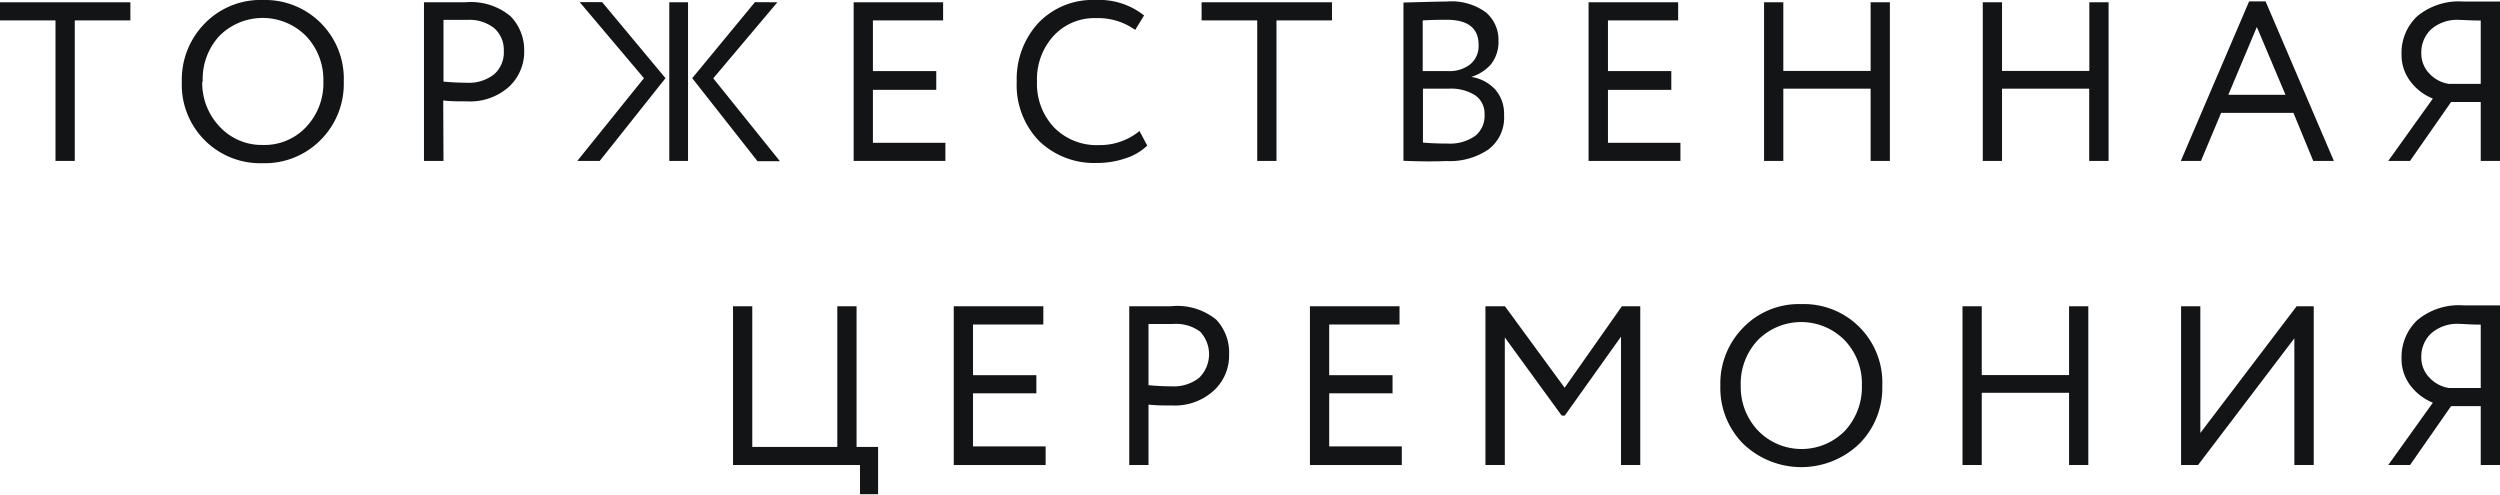
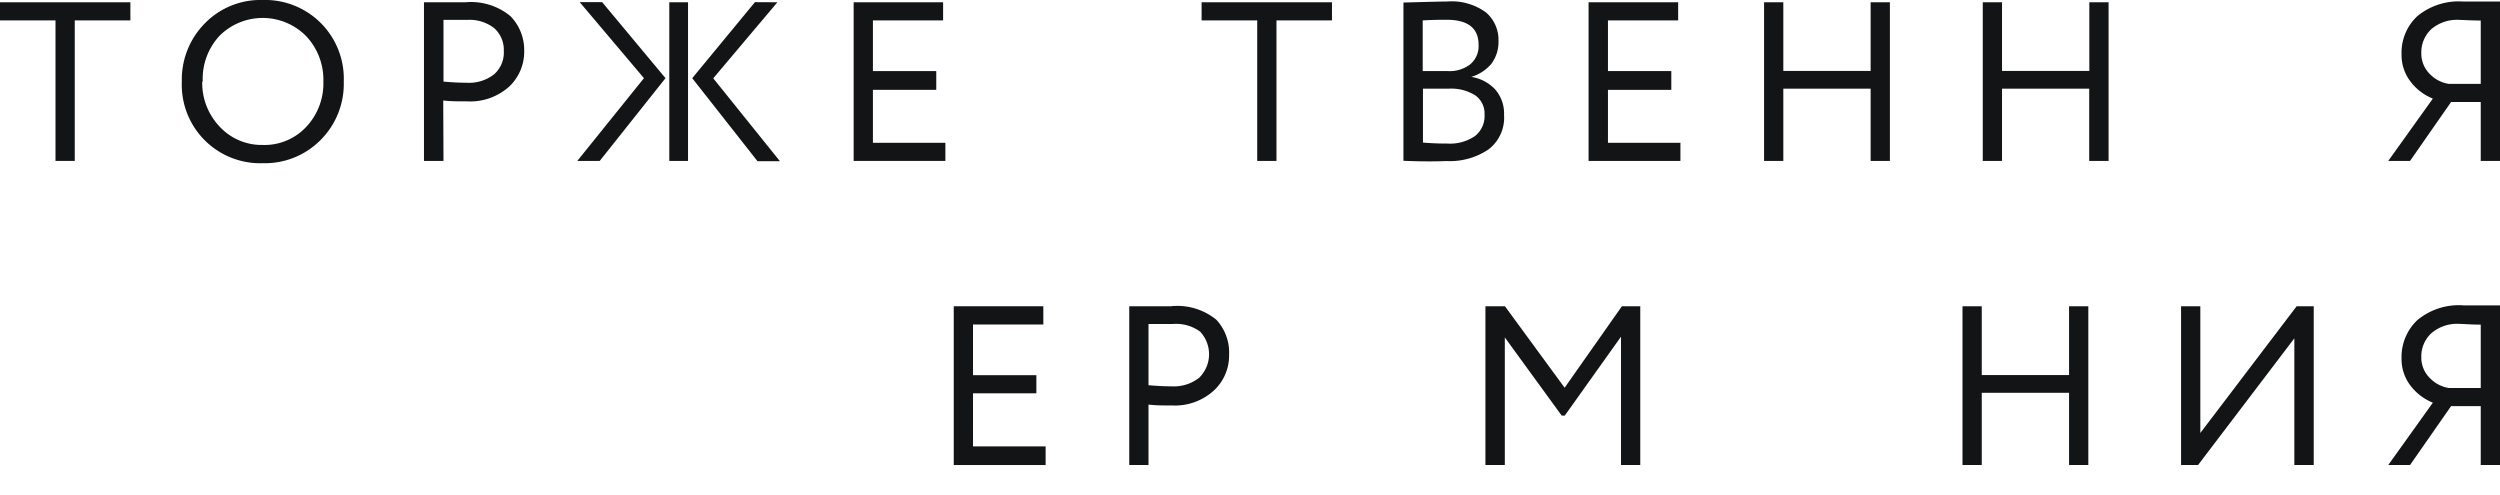
<svg xmlns="http://www.w3.org/2000/svg" viewBox="0 0 197.3 39.03">
  <defs>
    <style>.cls-1{fill:#131415;}</style>
  </defs>
  <g id="Слой_2" data-name="Слой 2">
    <g id="Слой_1-2" data-name="Слой 1">
      <path class="cls-1" d="M0,1.61V.18H10.29V1.61H5.9V12.7H4.38V1.61Z" />
      <path class="cls-1" d="M14.35,6.44a6.31,6.31,0,0,1,1.81-4.59A6.13,6.13,0,0,1,20.74,0a6.21,6.21,0,0,1,6.39,6.44,6.26,6.26,0,0,1-1.83,4.61,6.19,6.19,0,0,1-4.56,1.83,6.19,6.19,0,0,1-6.39-6.44Zm1.61,0A5,5,0,0,0,17.34,10a4.52,4.52,0,0,0,3.4,1.44A4.5,4.5,0,0,0,24.18,10a5,5,0,0,0,1.34-3.58,5,5,0,0,0-1.38-3.59,4.82,4.82,0,0,0-6.82,0A5,5,0,0,0,16,6.44Z" />
      <path class="cls-1" d="M35,12.7H33.46V.18l1.6,0,1.67,0a4.88,4.88,0,0,1,3.56,1.1A3.82,3.82,0,0,1,41.37,4,3.78,3.78,0,0,1,40.2,6.82,4.6,4.6,0,0,1,36.86,8c-.69,0-1.32,0-1.88-.07Zm1.9-11.13c-.48,0-1.11,0-1.9,0V6.44q1,.09,1.83.09A3.21,3.21,0,0,0,39,5.86,2.3,2.3,0,0,0,39.76,4,2.28,2.28,0,0,0,39,2.22,3.15,3.15,0,0,0,36.88,1.57Z" />
      <path class="cls-1" d="M50.82,6.17l-5.07-6h1.77l5,6L47.33,12.7H45.56Zm2,6.53V.18H54.3V12.7ZM61.35.18l-5.06,6,5.26,6.54H59.78L54.63,6.17l4.95-6Z" />
      <path class="cls-1" d="M67.37,12.7V.18h7.06V1.61H68.89v4h5V7.09h-5v4.18h5.72V12.7Z" />
-       <path class="cls-1" d="M89.93,10.34l.61,1.15a4.36,4.36,0,0,1-1.7,1,6.82,6.82,0,0,1-2.26.37A6.24,6.24,0,0,1,82,11.12a6.33,6.33,0,0,1-1.76-4.68,6.54,6.54,0,0,1,1.69-4.61A5.91,5.91,0,0,1,86.48,0a5.68,5.68,0,0,1,3.81,1.22l-.7,1.14a5.07,5.07,0,0,0-3.1-.93,4.37,4.37,0,0,0-3.34,1.4,5.07,5.07,0,0,0-1.31,3.61,5,5,0,0,0,1.35,3.62,4.7,4.7,0,0,0,3.54,1.39A4.93,4.93,0,0,0,89.93,10.34Z" />
      <path class="cls-1" d="M94.83,1.61V.18h10.29V1.61h-4.38V12.7H99.22V1.61Z" />
-       <path class="cls-1" d="M110.76,12.69V.2c1.86-.05,3-.08,3.43-.08a4.6,4.6,0,0,1,3.07.85,2.84,2.84,0,0,1,1,2.25,2.85,2.85,0,0,1-.59,1.85,3.36,3.36,0,0,1-1.56,1v0a3.23,3.23,0,0,1,1.9,1,2.89,2.89,0,0,1,.69,2,3.14,3.14,0,0,1-1.24,2.73,5.44,5.44,0,0,1-3.3.91C112.85,12.76,111.73,12.73,110.76,12.69Zm3.4-11.13c-.36,0-1,0-1.88.05v4h2A2.68,2.68,0,0,0,116,5.1a1.86,1.86,0,0,0,.69-1.54C116.7,2.22,115.85,1.56,114.16,1.56ZM114.3,7h-2v4.25c.55.05,1.19.08,1.93.08a3.48,3.48,0,0,0,2.17-.59,2,2,0,0,0,.76-1.7,1.75,1.75,0,0,0-.74-1.52A3.58,3.58,0,0,0,114.3,7Z" />
+       <path class="cls-1" d="M110.76,12.69V.2c1.86-.05,3-.08,3.43-.08a4.6,4.6,0,0,1,3.07.85,2.84,2.84,0,0,1,1,2.25,2.85,2.85,0,0,1-.59,1.85,3.36,3.36,0,0,1-1.56,1a3.23,3.23,0,0,1,1.9,1,2.89,2.89,0,0,1,.69,2,3.14,3.14,0,0,1-1.24,2.73,5.44,5.44,0,0,1-3.3.91C112.85,12.76,111.73,12.73,110.76,12.69Zm3.4-11.13c-.36,0-1,0-1.88.05v4h2A2.68,2.68,0,0,0,116,5.1a1.86,1.86,0,0,0,.69-1.54C116.7,2.22,115.85,1.56,114.16,1.56ZM114.3,7h-2v4.25c.55.05,1.19.08,1.93.08a3.48,3.48,0,0,0,2.17-.59,2,2,0,0,0,.76-1.7,1.75,1.75,0,0,0-.74-1.52A3.58,3.58,0,0,0,114.3,7Z" />
      <path class="cls-1" d="M125.37,12.7V.18h7.07V1.61H126.9v4h5V7.09h-5v4.18h5.72V12.7Z" />
      <path class="cls-1" d="M147.63,12.7V7h-6.89V12.7h-1.52V.18h1.52V5.6h6.89V.18h1.52V12.7Z" />
      <path class="cls-1" d="M164.88,12.7V7H158V12.7h-1.52V.18H158V5.6h6.89V.18h1.52V12.7Z" />
-       <path class="cls-1" d="M172.11,12.7,177.5.11h1.3l5.39,12.59h-1.63L181,8.91h-5.71l-1.59,3.79Zm6-10.57-2.25,5.35h4.51Z" />
      <path class="cls-1" d="M195.78,12.7V8.05h-2.34L190.2,12.7h-1.72L192,7.78a4.13,4.13,0,0,1-1.76-1.34,3.44,3.44,0,0,1-.71-2.16,3.94,3.94,0,0,1,1.24-3A5.12,5.12,0,0,1,194.37.12l1.5,0,1.43,0V12.7Zm-2.52-6.08h2.52v-5c-.82,0-1.39-.05-1.7-.05a3.11,3.11,0,0,0-2.2.73,2.5,2.5,0,0,0-.79,1.9,2.27,2.27,0,0,0,.65,1.62A2.65,2.65,0,0,0,193.26,6.62Z" />
-       <path class="cls-1" d="M57.85,36.7V24.17h1.52v11.1h6.71V24.17H67.6v11.1h1.7V39H67.87V36.7Z" />
      <path class="cls-1" d="M75.27,36.7V24.17h7.07v1.44H76.79v4h5v1.43h-5v4.19h5.73V36.7Z" />
      <path class="cls-1" d="M90.64,36.7H89.12V24.17h1.6l1.68,0A4.85,4.85,0,0,1,96,25.24,3.8,3.8,0,0,1,97,28a3.75,3.75,0,0,1-1.17,2.79A4.55,4.55,0,0,1,92.52,32c-.69,0-1.32,0-1.88-.07Zm1.9-11.13c-.48,0-1.11,0-1.9,0v4.83q1,.09,1.83.09a3.24,3.24,0,0,0,2.16-.67,2.6,2.6,0,0,0,.08-3.65A3.21,3.21,0,0,0,92.54,25.57Z" />
-       <path class="cls-1" d="M103.38,36.7V24.17h7.07v1.44H104.9v4h5v1.43h-5v4.19h5.73V36.7Z" />
      <path class="cls-1" d="M117.23,36.7V24.17h1.54l4.71,6.43L128,24.17h1.45V36.7h-1.52V26.57l-4.44,6.23h-.24l-4.49-6.17V36.7Z" />
-       <path class="cls-1" d="M135.77,30.44a6.28,6.28,0,0,1,1.81-4.59A6.1,6.1,0,0,1,142.16,24a6.19,6.19,0,0,1,6.39,6.44,6.23,6.23,0,0,1-1.83,4.6,6.62,6.62,0,0,1-9.13,0A6.25,6.25,0,0,1,135.77,30.44Zm1.61,0A5,5,0,0,0,138.76,34a4.79,4.79,0,0,0,6.84,0,5.06,5.06,0,0,0,1.34-3.58,4.94,4.94,0,0,0-1.38-3.59,4.82,4.82,0,0,0-6.82,0A5,5,0,0,0,137.38,30.44Z" />
      <path class="cls-1" d="M163.29,36.7V31H156.4V36.7h-1.52V24.17h1.52V29.6h6.89V24.17h1.52V36.7Z" />
      <path class="cls-1" d="M173.47,36.7h-1.34V24.17h1.52v10l7.6-10h1.35V36.7h-1.53v-10Z" />
      <path class="cls-1" d="M195.78,36.7V32.05h-2.34L190.2,36.7h-1.72L192,31.78a4.21,4.21,0,0,1-1.76-1.34,3.45,3.45,0,0,1-.71-2.17,4,4,0,0,1,1.24-3,5.11,5.11,0,0,1,3.65-1.17l1.5,0,1.43,0V36.7Zm-2.52-6.08h2.52v-5c-.82,0-1.39-.06-1.7-.06a3.11,3.11,0,0,0-2.2.74,2.49,2.49,0,0,0-.79,1.89,2.25,2.25,0,0,0,.65,1.62A2.66,2.66,0,0,0,193.26,30.62Z" />
    </g>
  </g>
</svg>